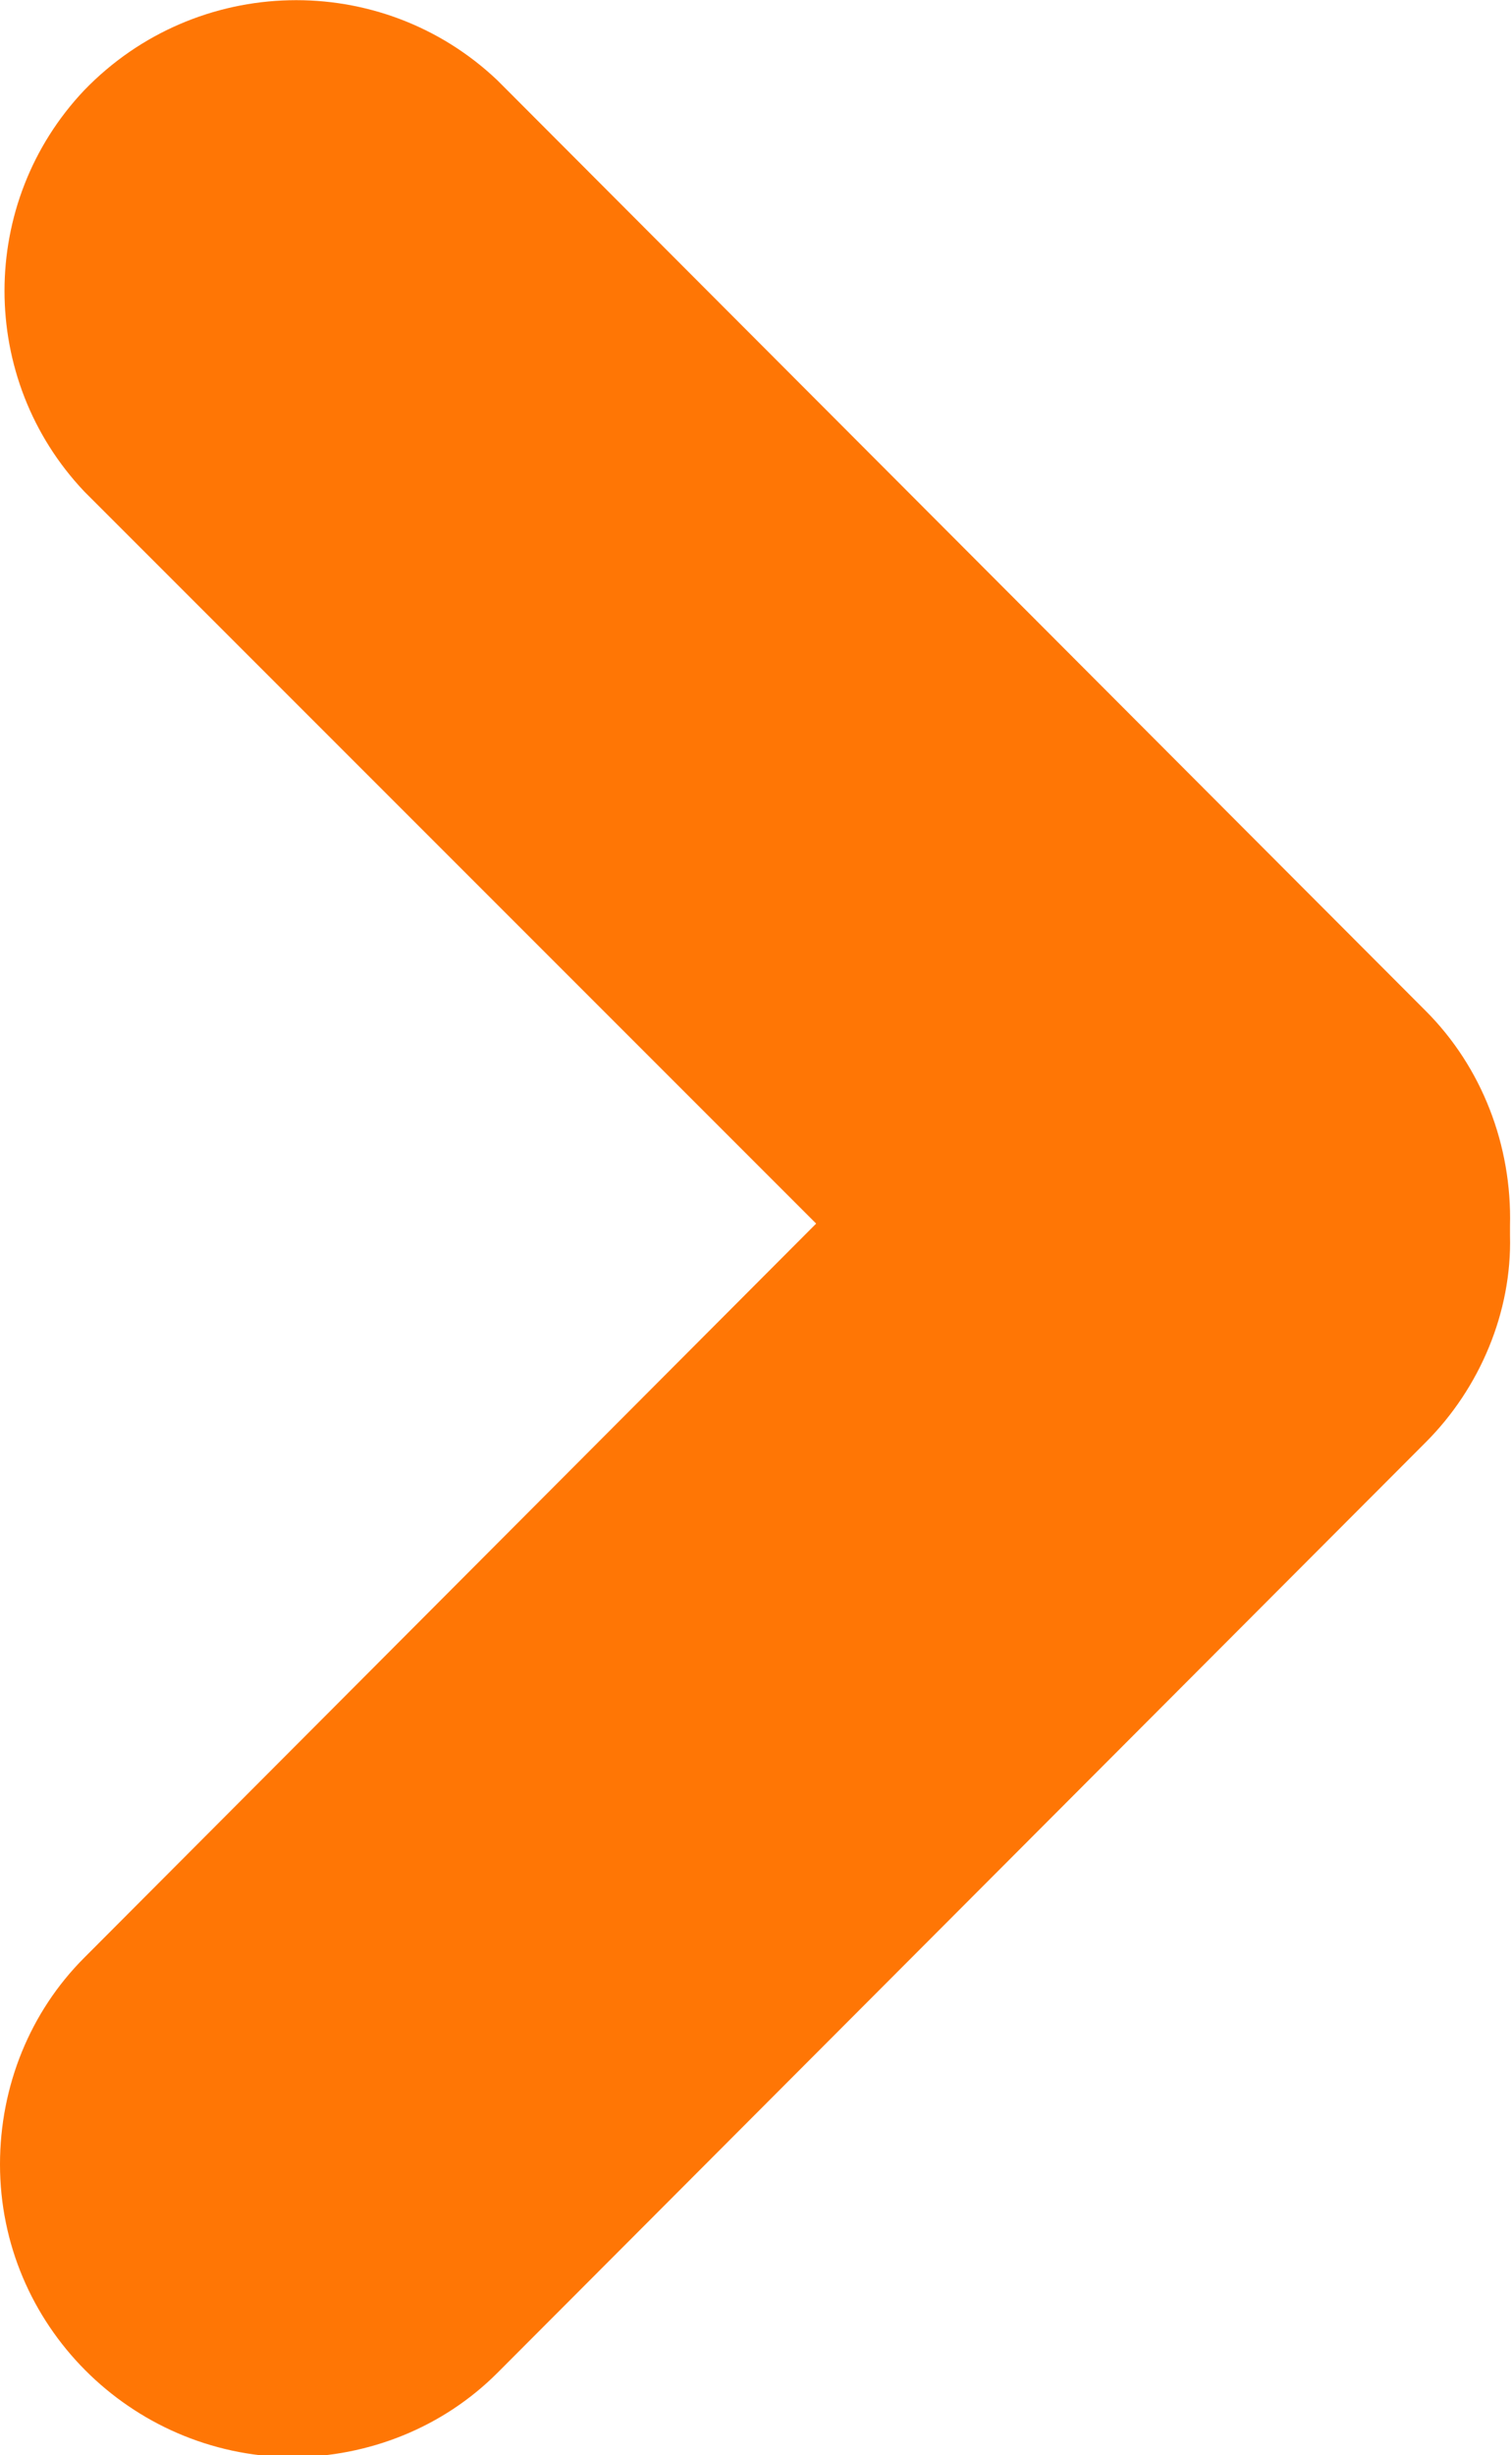
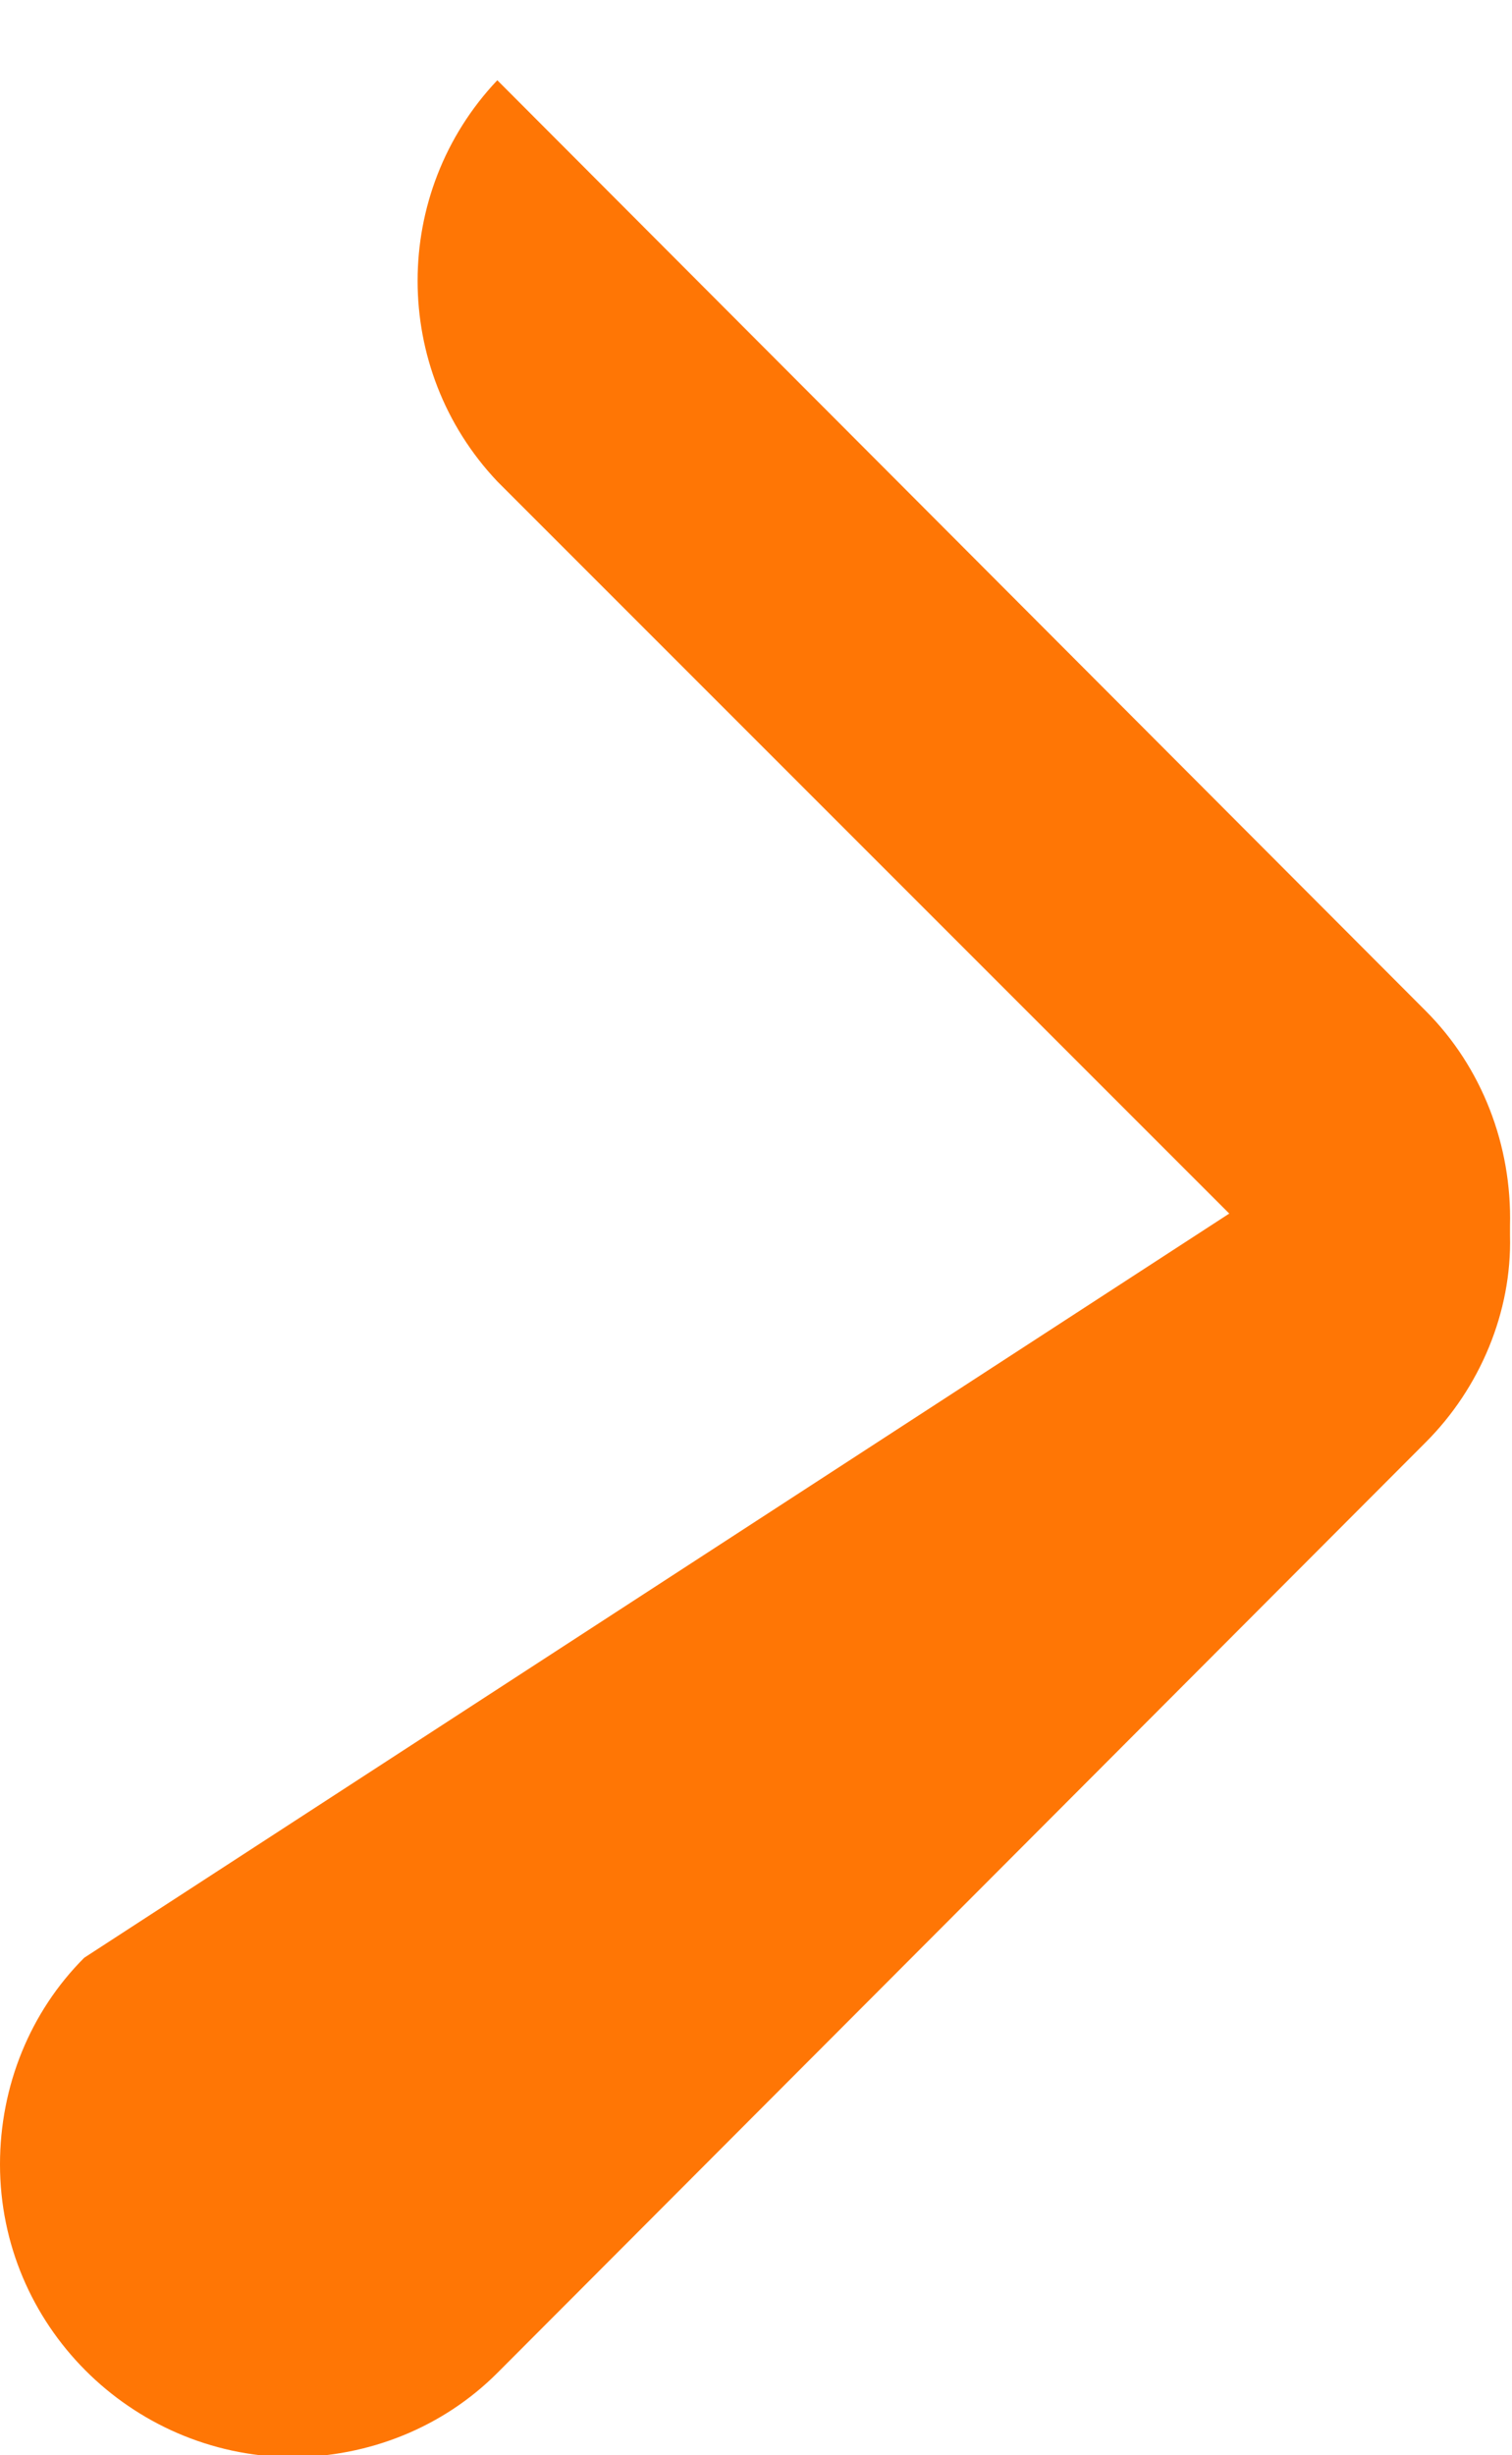
<svg xmlns="http://www.w3.org/2000/svg" id="Capa_1" version="1.1" viewBox="0 0 75.4 122.4">
-   <path fill="#ff7605" d="M0,107.9c0,8,6.5,14.5,14.5,14.6,3.9,0,7.6-1.5,10.3-4.2l46.3-46.4c2.7-2.7,4.3-6.5,4.2-10.3v-.5c.1-4-1.4-7.9-4.2-10.7L24.8,4C19-1.5,9.8-1.3,4.2,4.5c-5.3,5.6-5.3,14.4,0,20l36.5,36.5L4.2,97.6C1.5,100.3,0,104,0,107.9Z" />
+   <path fill="#ff7605" d="M0,107.9c0,8,6.5,14.5,14.5,14.6,3.9,0,7.6-1.5,10.3-4.2l46.3-46.4c2.7-2.7,4.3-6.5,4.2-10.3v-.5c.1-4-1.4-7.9-4.2-10.7L24.8,4c-5.3,5.6-5.3,14.4,0,20l36.5,36.5L4.2,97.6C1.5,100.3,0,104,0,107.9Z" />
</svg>